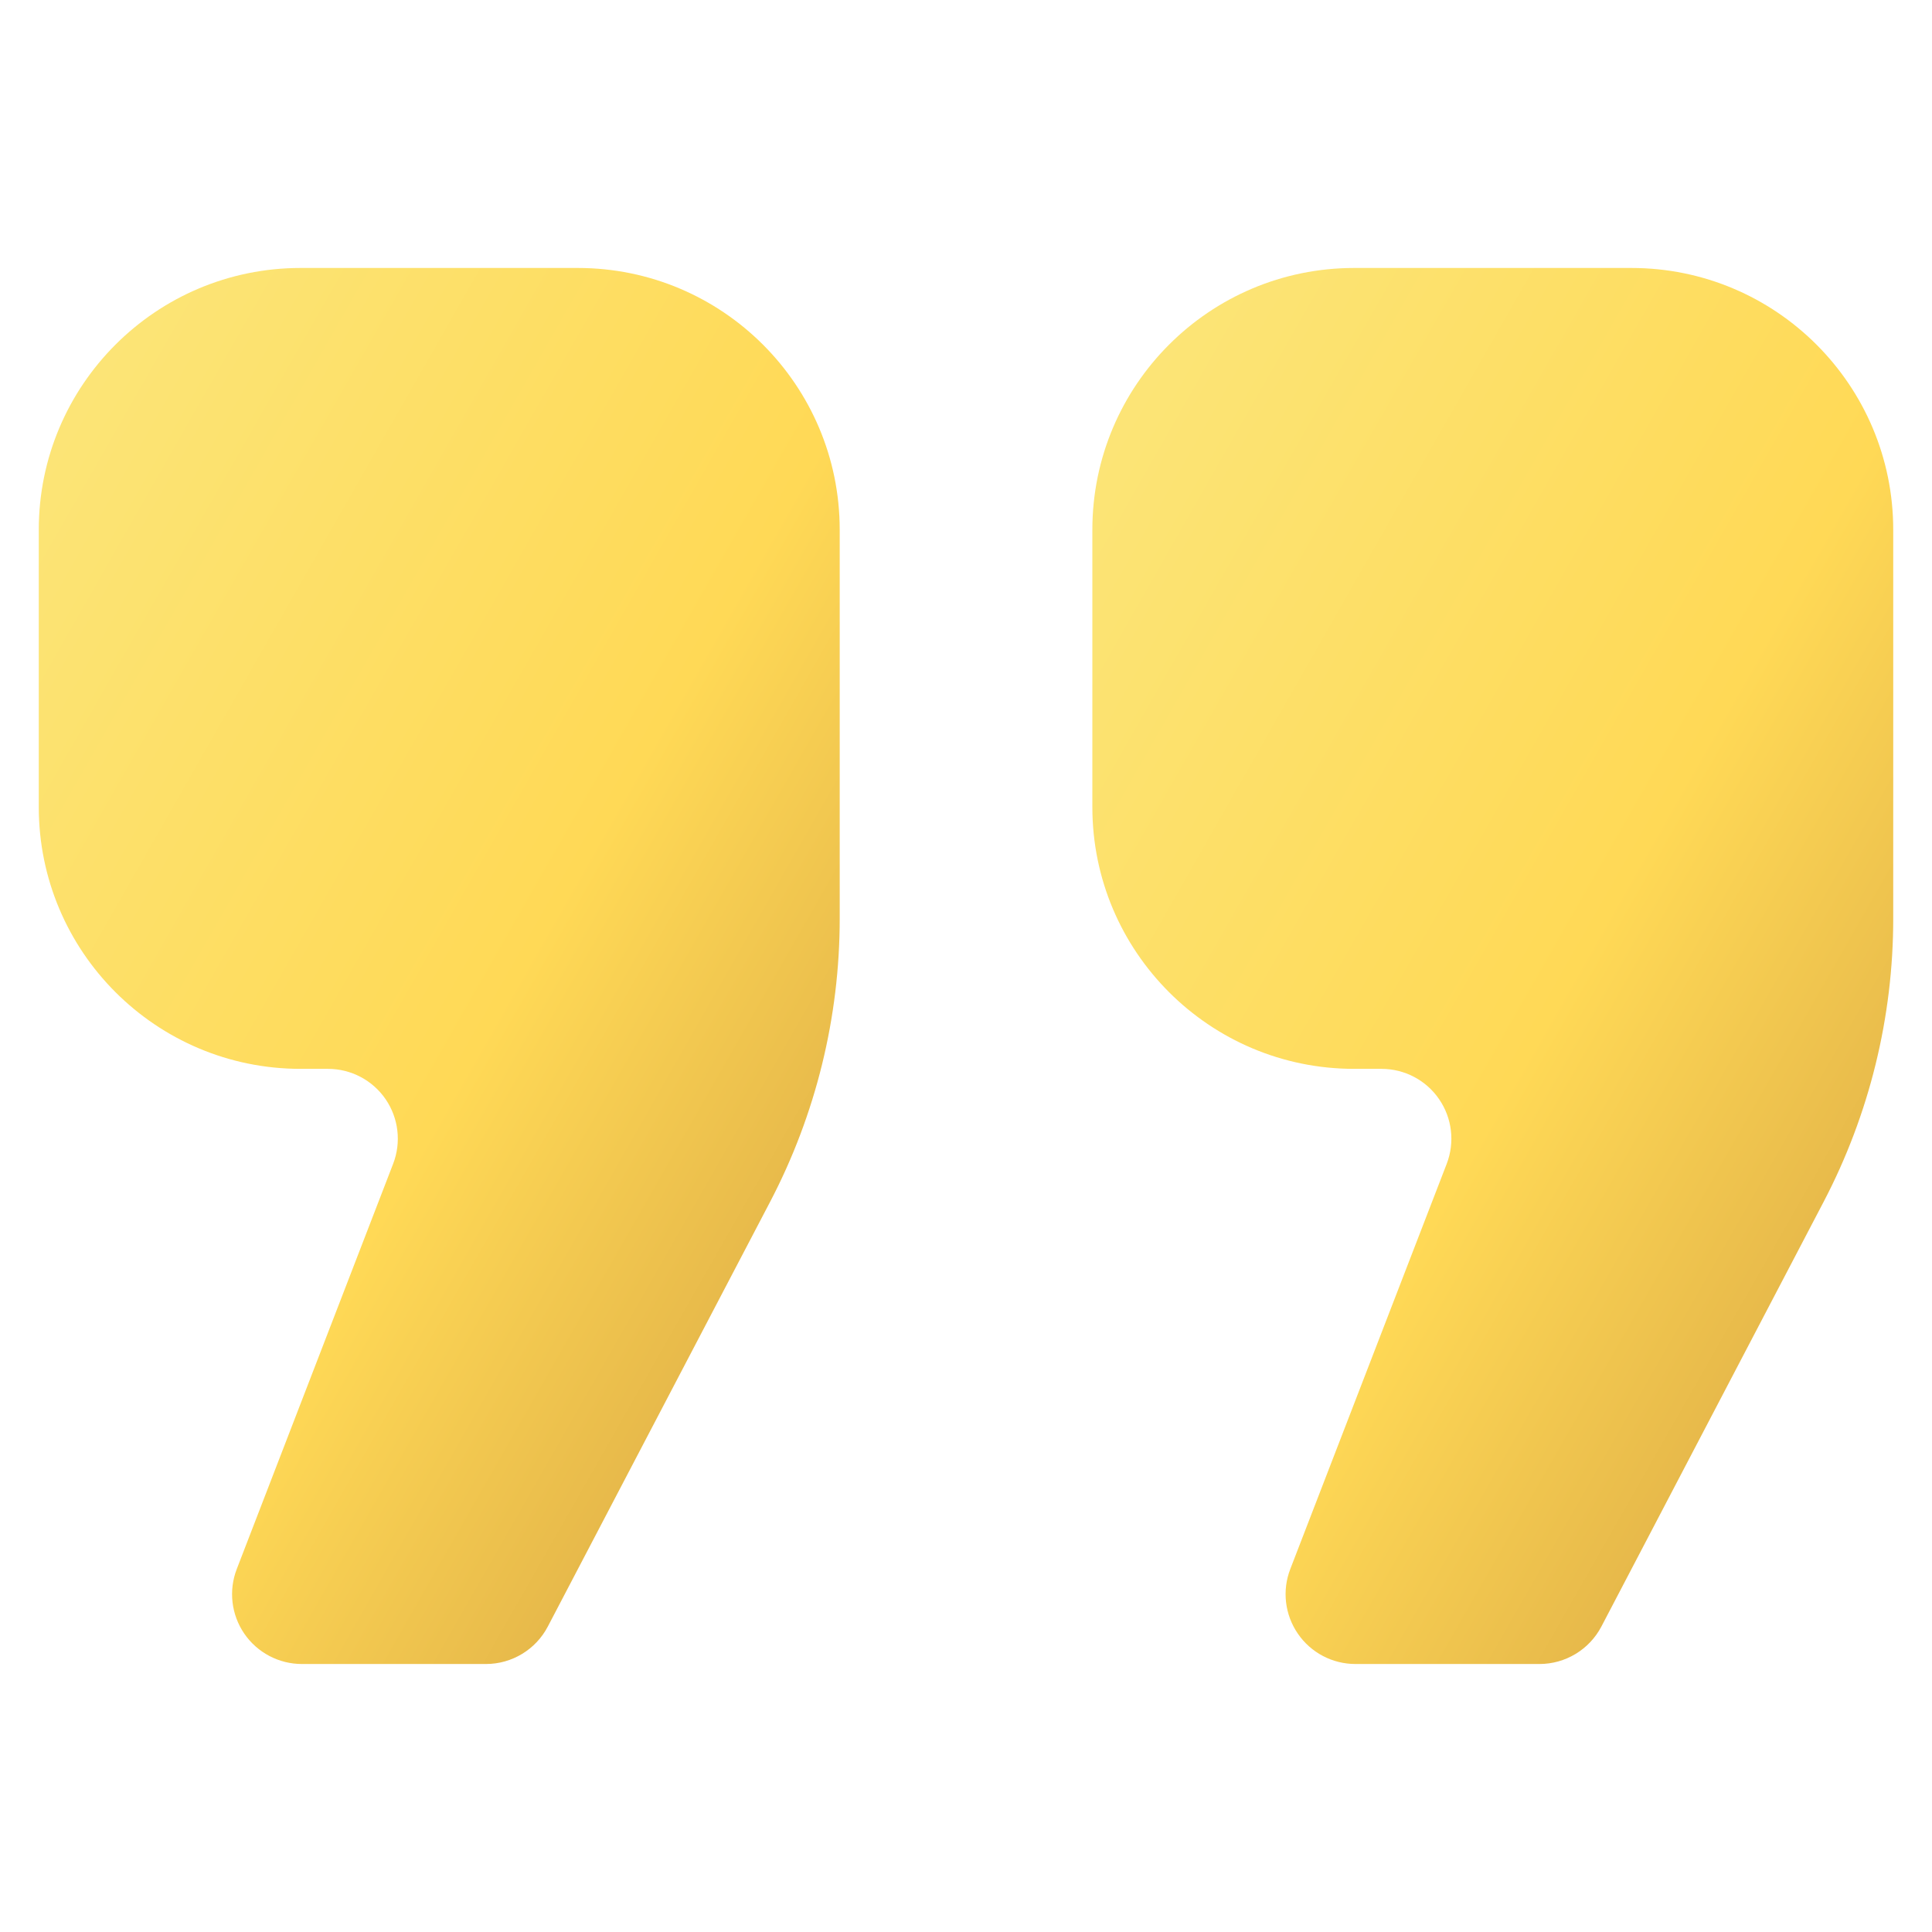
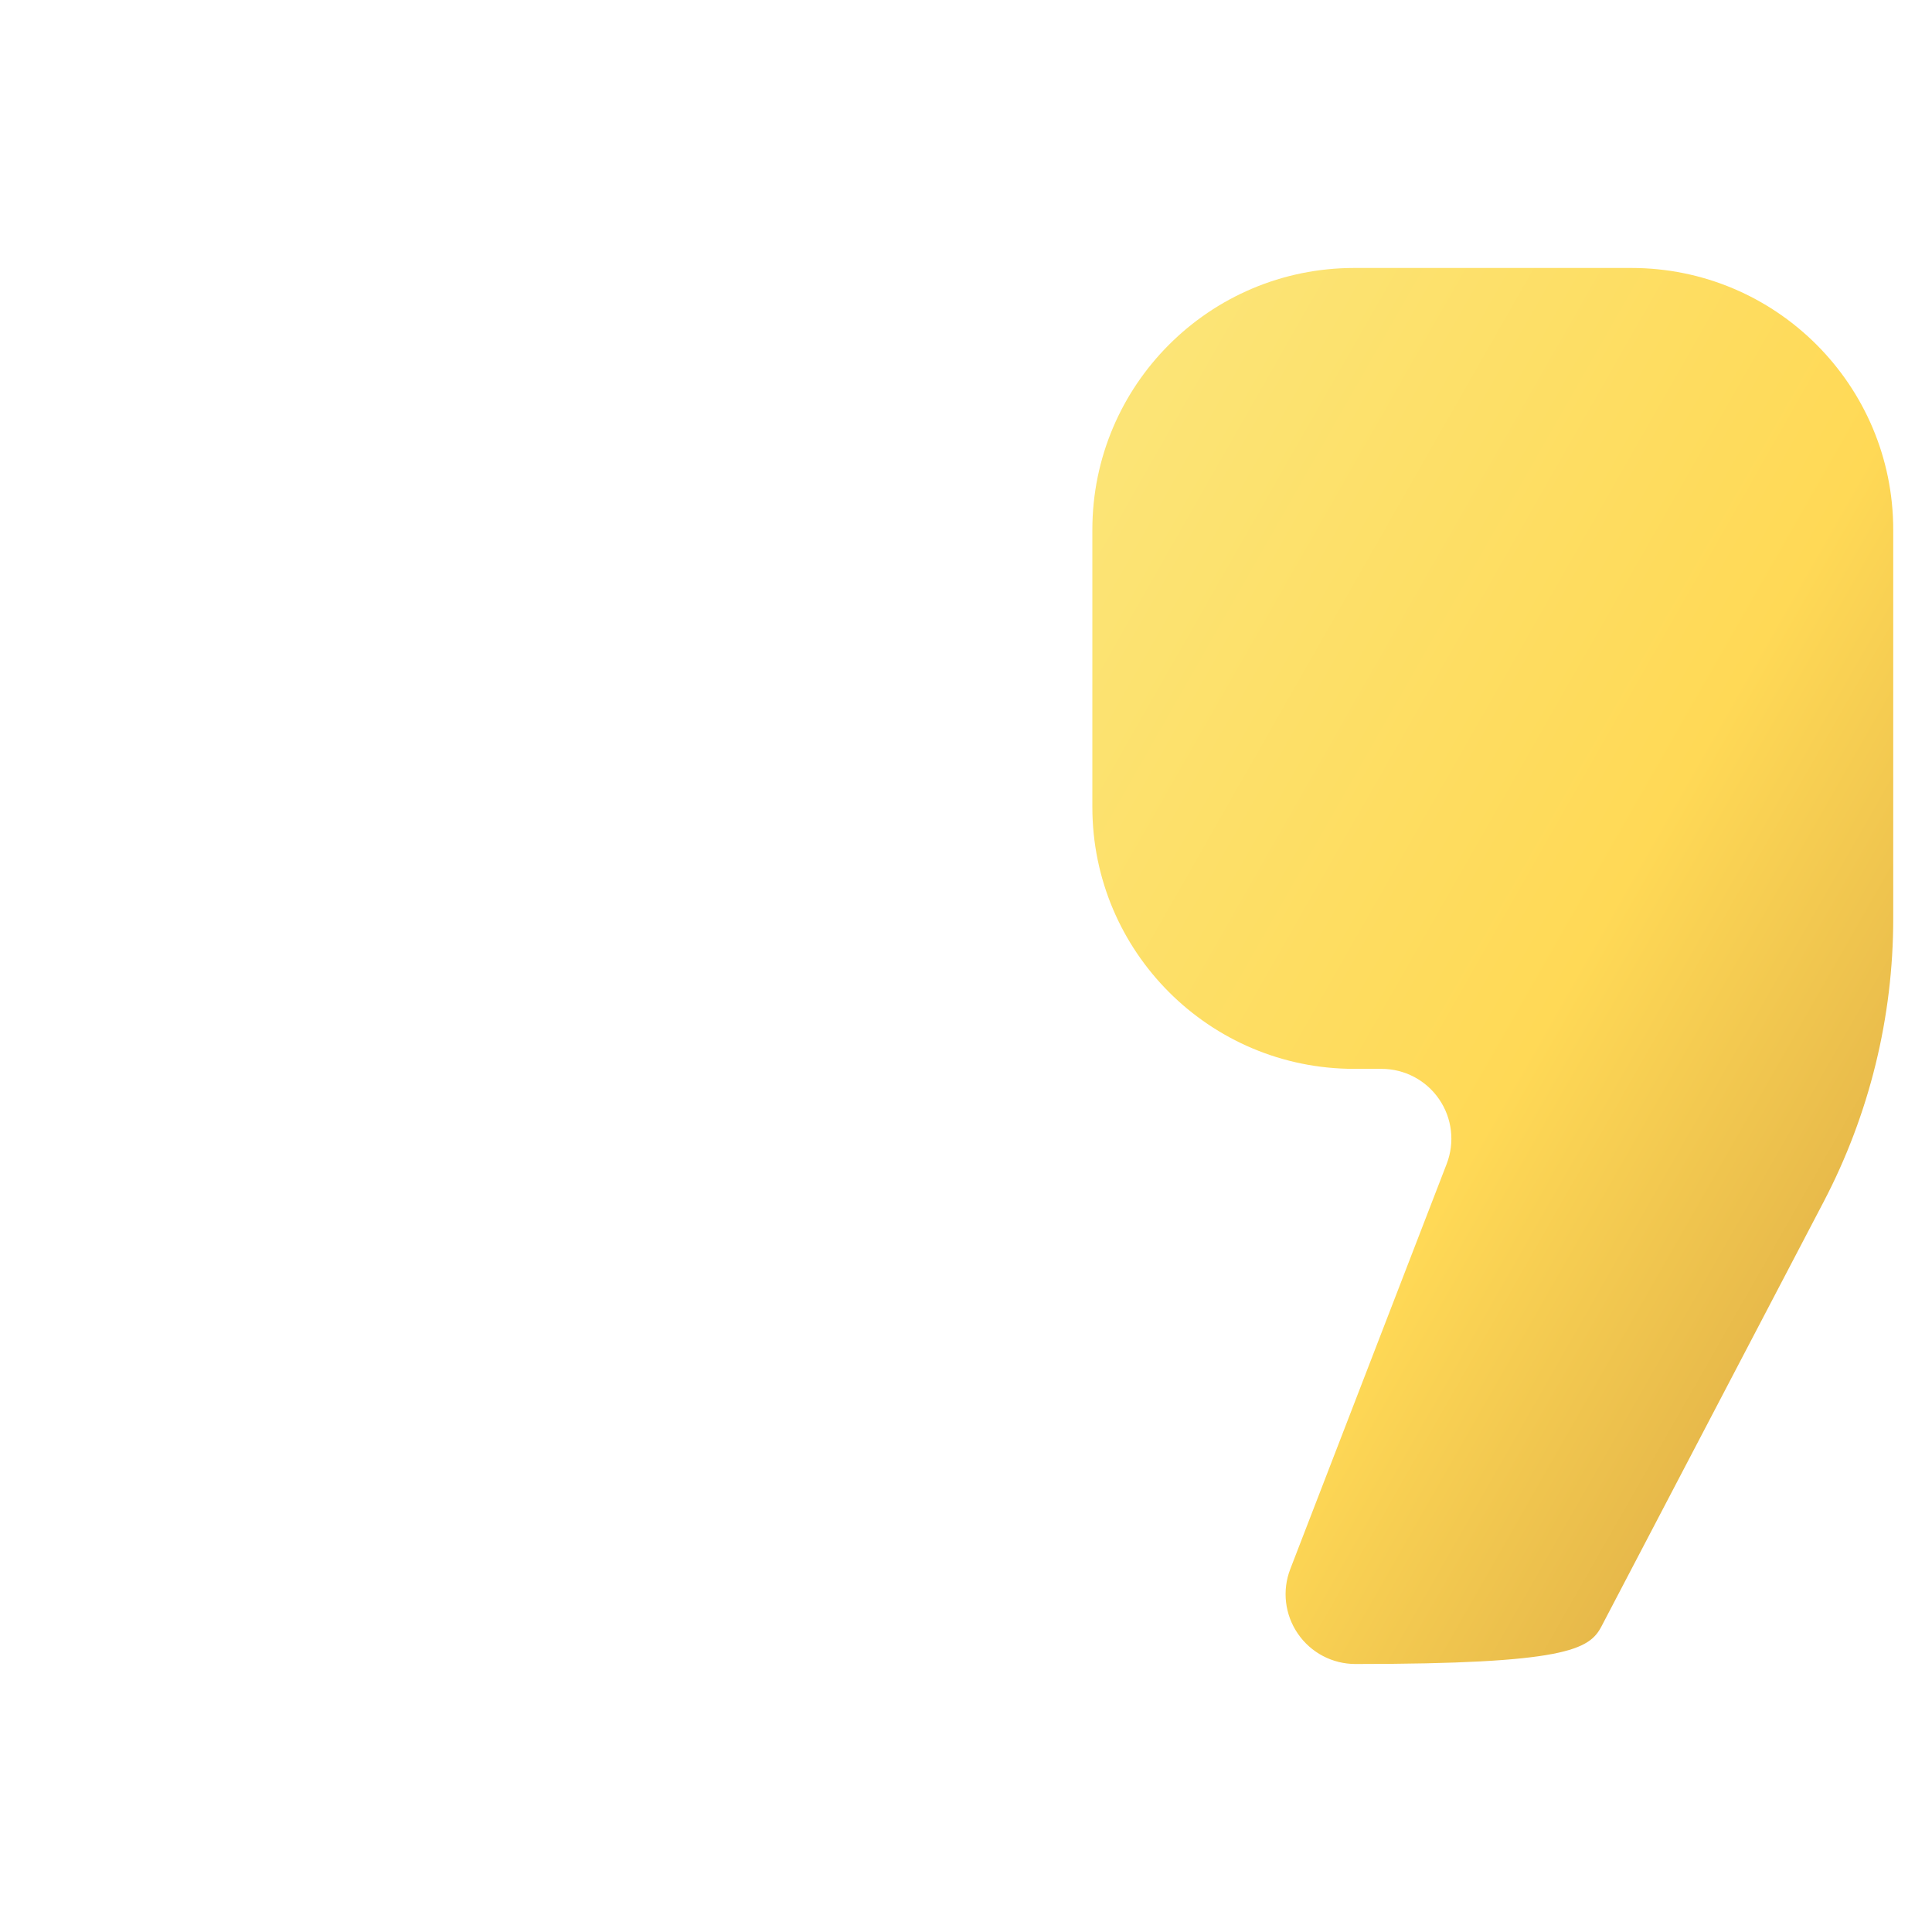
<svg xmlns="http://www.w3.org/2000/svg" width="130" height="130" viewBox="0 0 130 130" fill="none">
-   <path d="M38.881 18.031H20.227C10.497 18.031 2.609 25.919 2.609 35.649V54.303C2.609 64.033 10.497 71.921 20.227 71.921H22.072C23.619 71.921 25.069 72.684 25.947 73.962C26.82 75.24 27.012 76.867 26.453 78.311L15.931 105.577C15.372 107.023 15.564 108.65 16.438 109.926C17.315 111.203 18.765 111.967 20.312 111.967H32.699C34.447 111.967 36.051 110.995 36.86 109.448L51.815 80.876C54.893 74.995 56.502 68.454 56.502 61.816V35.649C56.502 25.919 48.61 18.031 38.881 18.031Z" fill="url(#paint0_linear_716_945)" />
-   <path d="M109.774 18.031H91.119C81.39 18.031 73.502 25.919 73.502 35.649V54.303C73.502 64.033 81.39 71.921 91.119 71.921H92.961C94.508 71.921 95.961 72.684 96.835 73.962C97.713 75.24 97.901 76.867 97.346 78.311L86.82 105.578C86.261 107.023 86.453 108.65 87.33 109.926C88.204 111.204 89.654 111.967 91.205 111.967H103.588C105.336 111.967 106.94 110.995 107.753 109.448L122.704 80.876C125.782 74.995 127.391 68.454 127.391 61.816V35.649C127.391 25.919 119.503 18.031 109.774 18.031Z" fill="url(#paint1_linear_716_945)" />
+   <path d="M109.774 18.031H91.119C81.39 18.031 73.502 25.919 73.502 35.649V54.303C73.502 64.033 81.39 71.921 91.119 71.921H92.961C94.508 71.921 95.961 72.684 96.835 73.962C97.713 75.24 97.901 76.867 97.346 78.311L86.82 105.578C86.261 107.023 86.453 108.65 87.33 109.926C88.204 111.204 89.654 111.967 91.205 111.967C105.336 111.967 106.94 110.995 107.753 109.448L122.704 80.876C125.782 74.995 127.391 68.454 127.391 61.816V35.649C127.391 25.919 119.503 18.031 109.774 18.031Z" fill="url(#paint1_linear_716_945)" />
  <defs>
    <linearGradient id="paint0_linear_716_945" x1="2.609" y1="18.031" x2="83.7" y2="64.282" gradientUnits="userSpaceOnUse">
      <stop stop-color="#FBE67B" />
      <stop offset="0.553" stop-color="#FFD956" />
      <stop offset="1" stop-color="#D4A041" />
    </linearGradient>
    <linearGradient id="paint1_linear_716_945" x1="73.502" y1="18.031" x2="154.59" y2="64.277" gradientUnits="userSpaceOnUse">
      <stop stop-color="#FBE67B" />
      <stop offset="0.553" stop-color="#FFD956" />
      <stop offset="1" stop-color="#D4A041" />
    </linearGradient>
  </defs>
</svg>